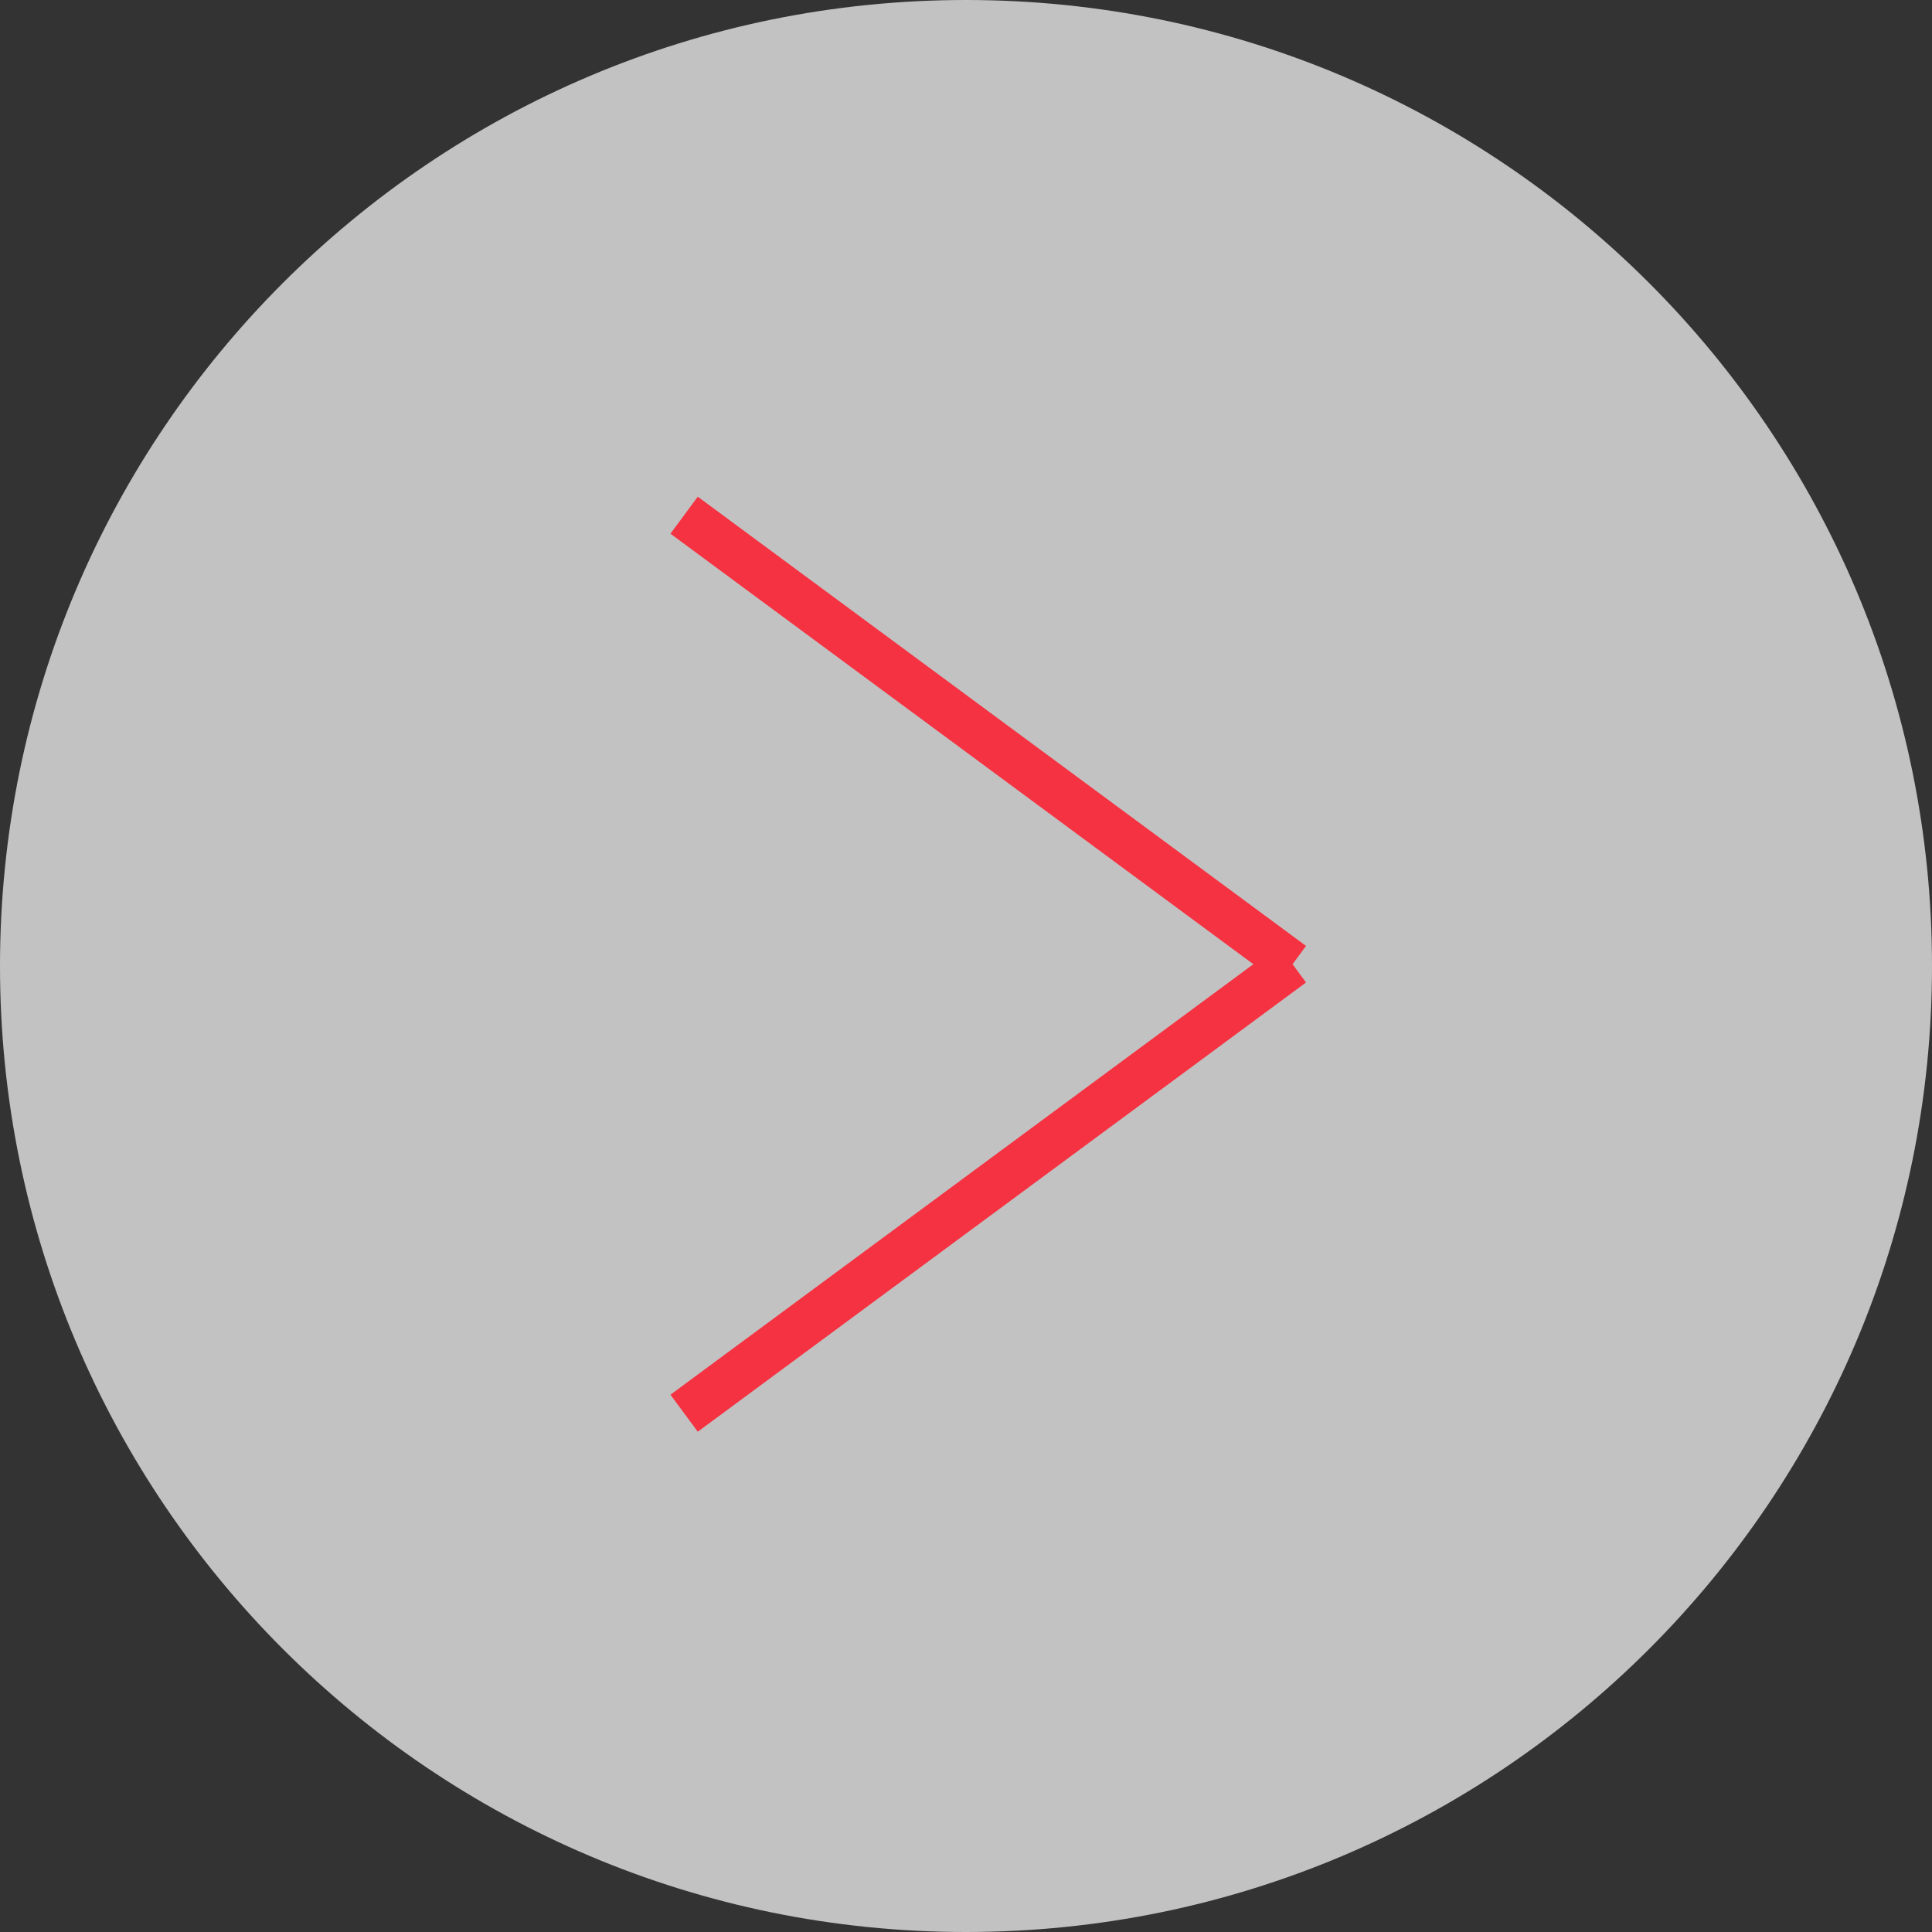
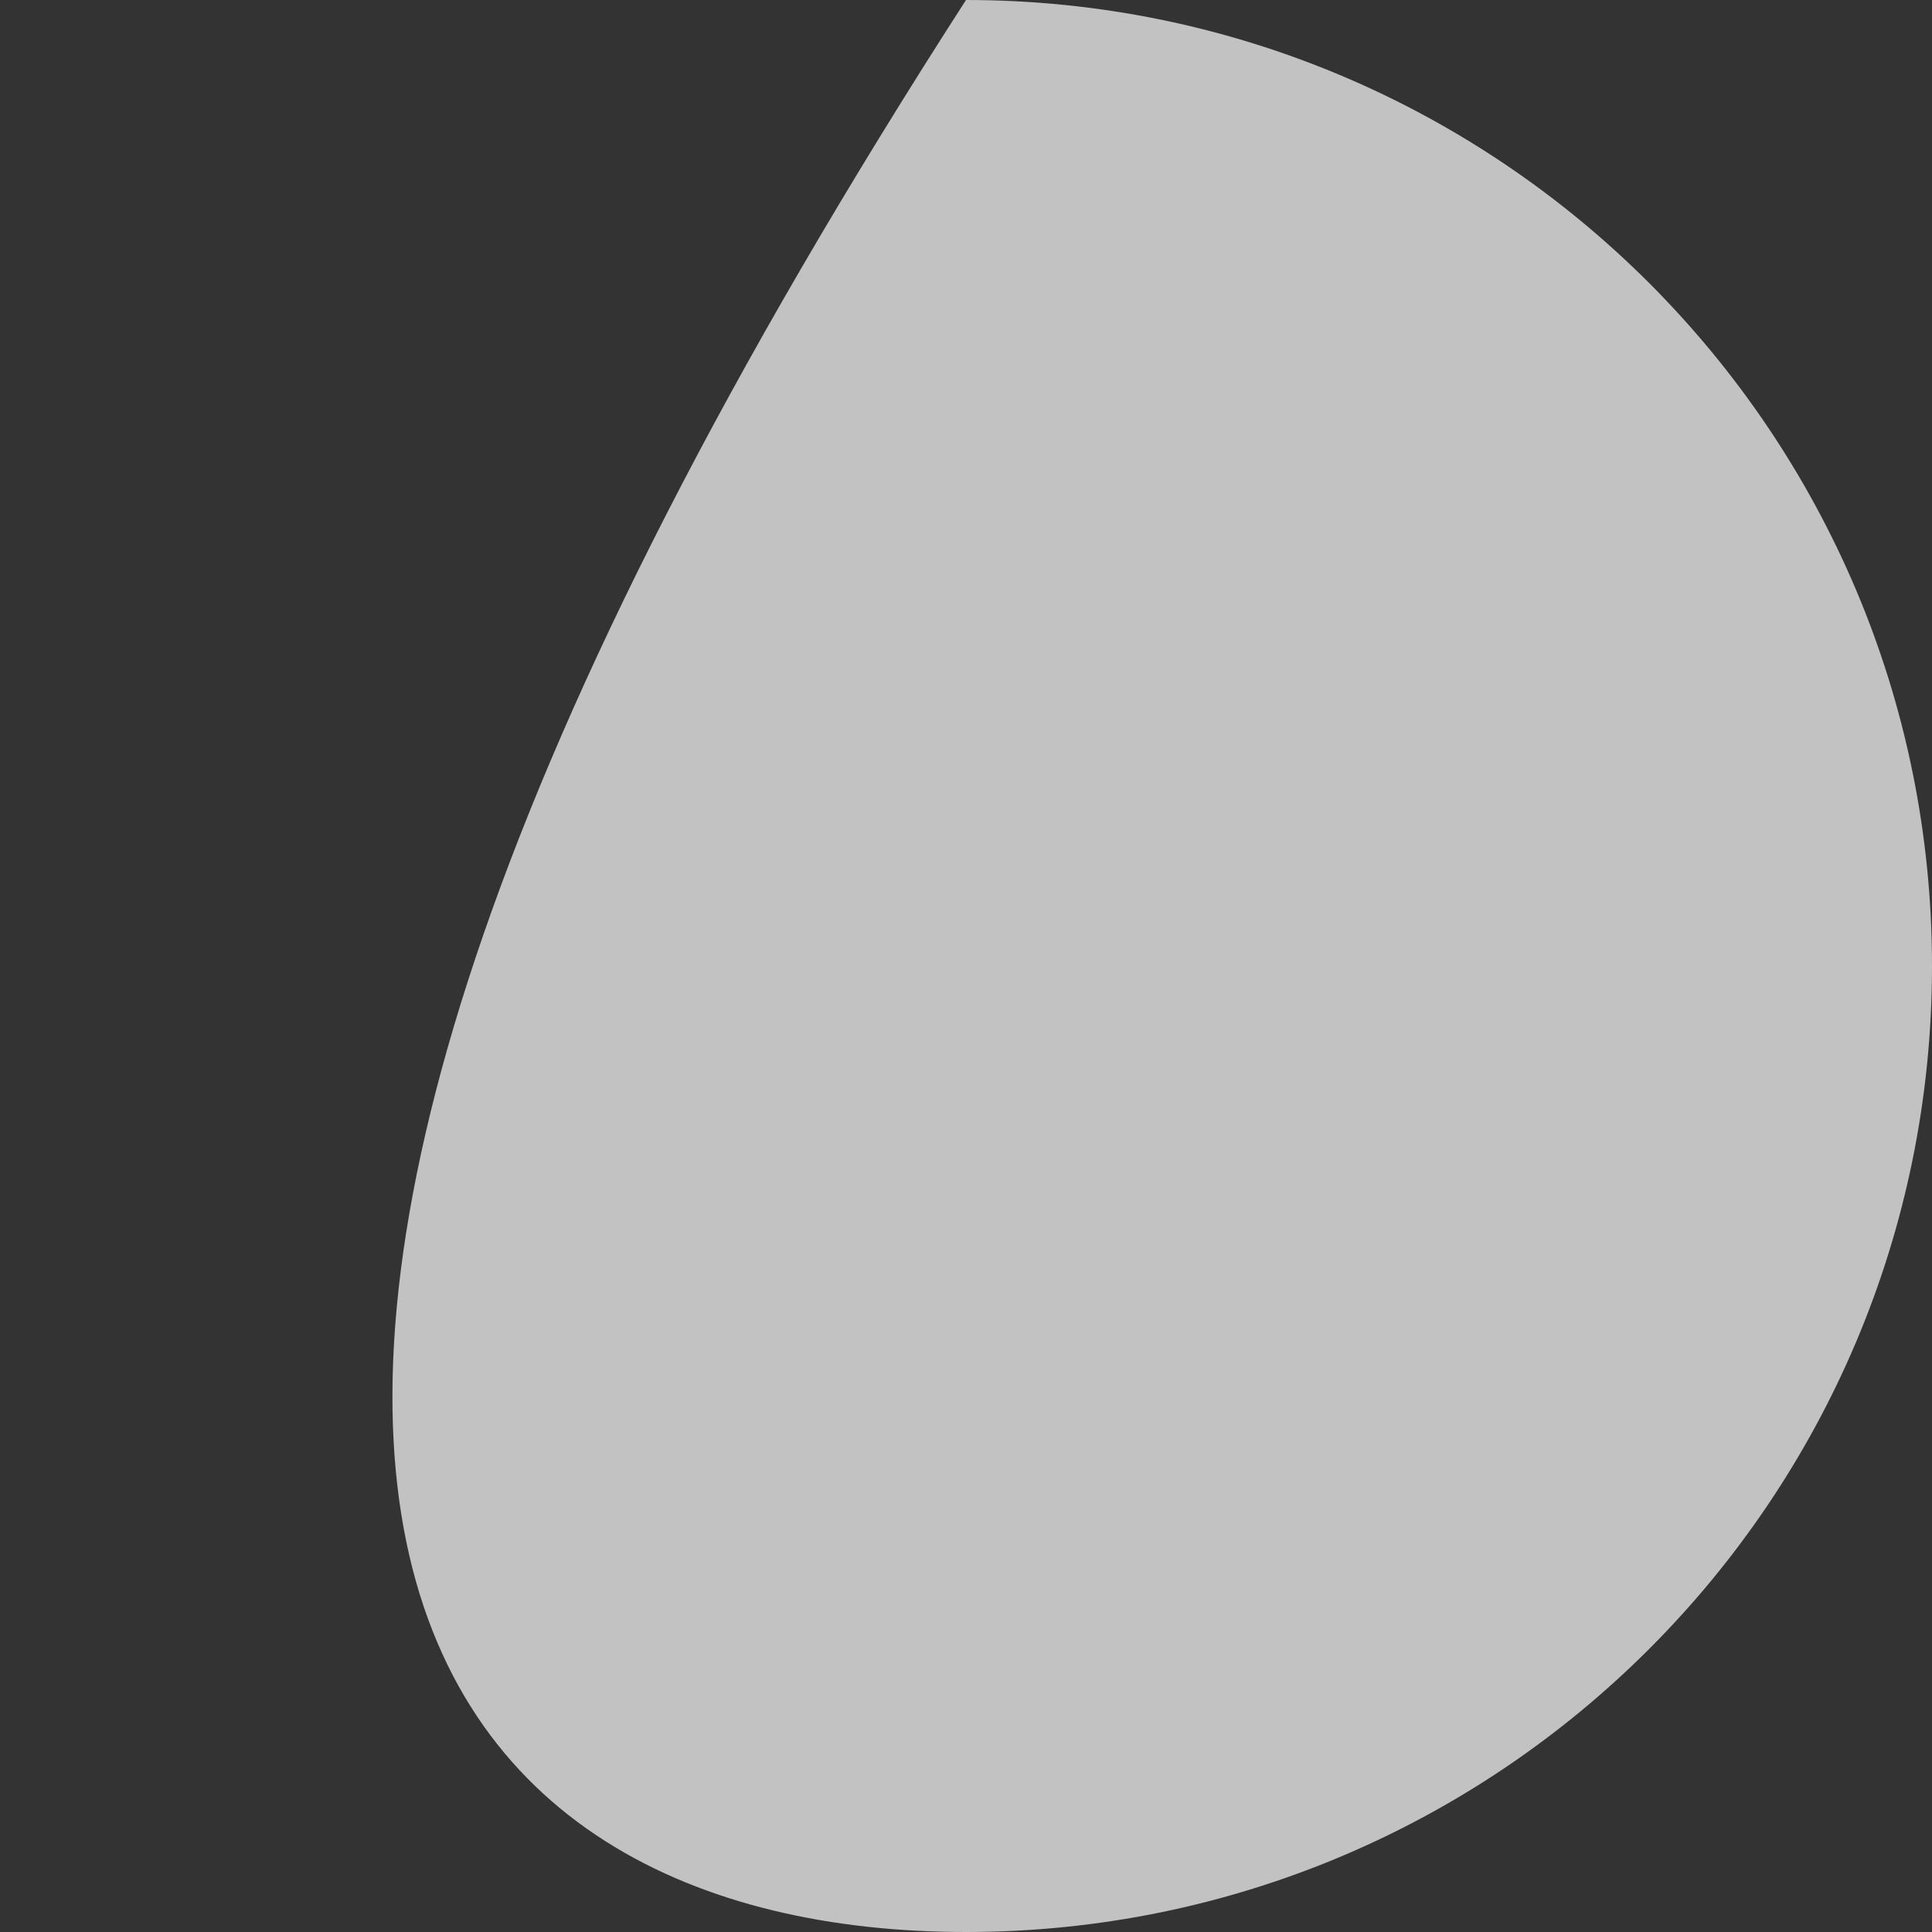
<svg xmlns="http://www.w3.org/2000/svg" xmlns:ns1="http://www.bohemiancoding.com/sketch/ns" width="42px" height="42px" viewBox="0 0 42 42" version="1.1">
  <rect x="0" y="0" width="42" height="42" fill="#333333" stroke="none" />
  <title>Oval 5 + Path + Path@2x</title>
  <desc>Created with Sketch.</desc>
  <defs />
  <g id="Forside" stroke="none" stroke-width="1" fill="none" fill-rule="evenodd" ns1:type="MSPage">
    <g id="Desktop" ns1:type="MSArtboardGroup" transform="translate(-969, -400)">
      <g id="Toppbilde" ns1:type="MSLayerGroup" transform="translate(-150, 161)">
        <g id="Oval-5-+-Path-+-Path" transform="translate(1119, 239)" ns1:type="MSShapeGroup">
-           <path d="M21,42 C32.598,42 42,32.598 42,21 C42,9.402 32.598,0 21,0 C9.402,0 0,9.402 0,21 C0,32.598 9.402,42 21,42 Z" id="Oval-5" fill-opacity="0.7" fill="#FFFFFF" />
-           <path d="M14.872,30.722 L28.095,20.956" id="Path" stroke="#F53241" />
-           <path d="M28.095,20.966 L14.872,11.2" id="Path" stroke="#F53241" />
+           <path d="M21,42 C32.598,42 42,32.598 42,21 C42,9.402 32.598,0 21,0 C0,32.598 9.402,42 21,42 Z" id="Oval-5" fill-opacity="0.7" fill="#FFFFFF" />
        </g>
      </g>
    </g>
  </g>
</svg>